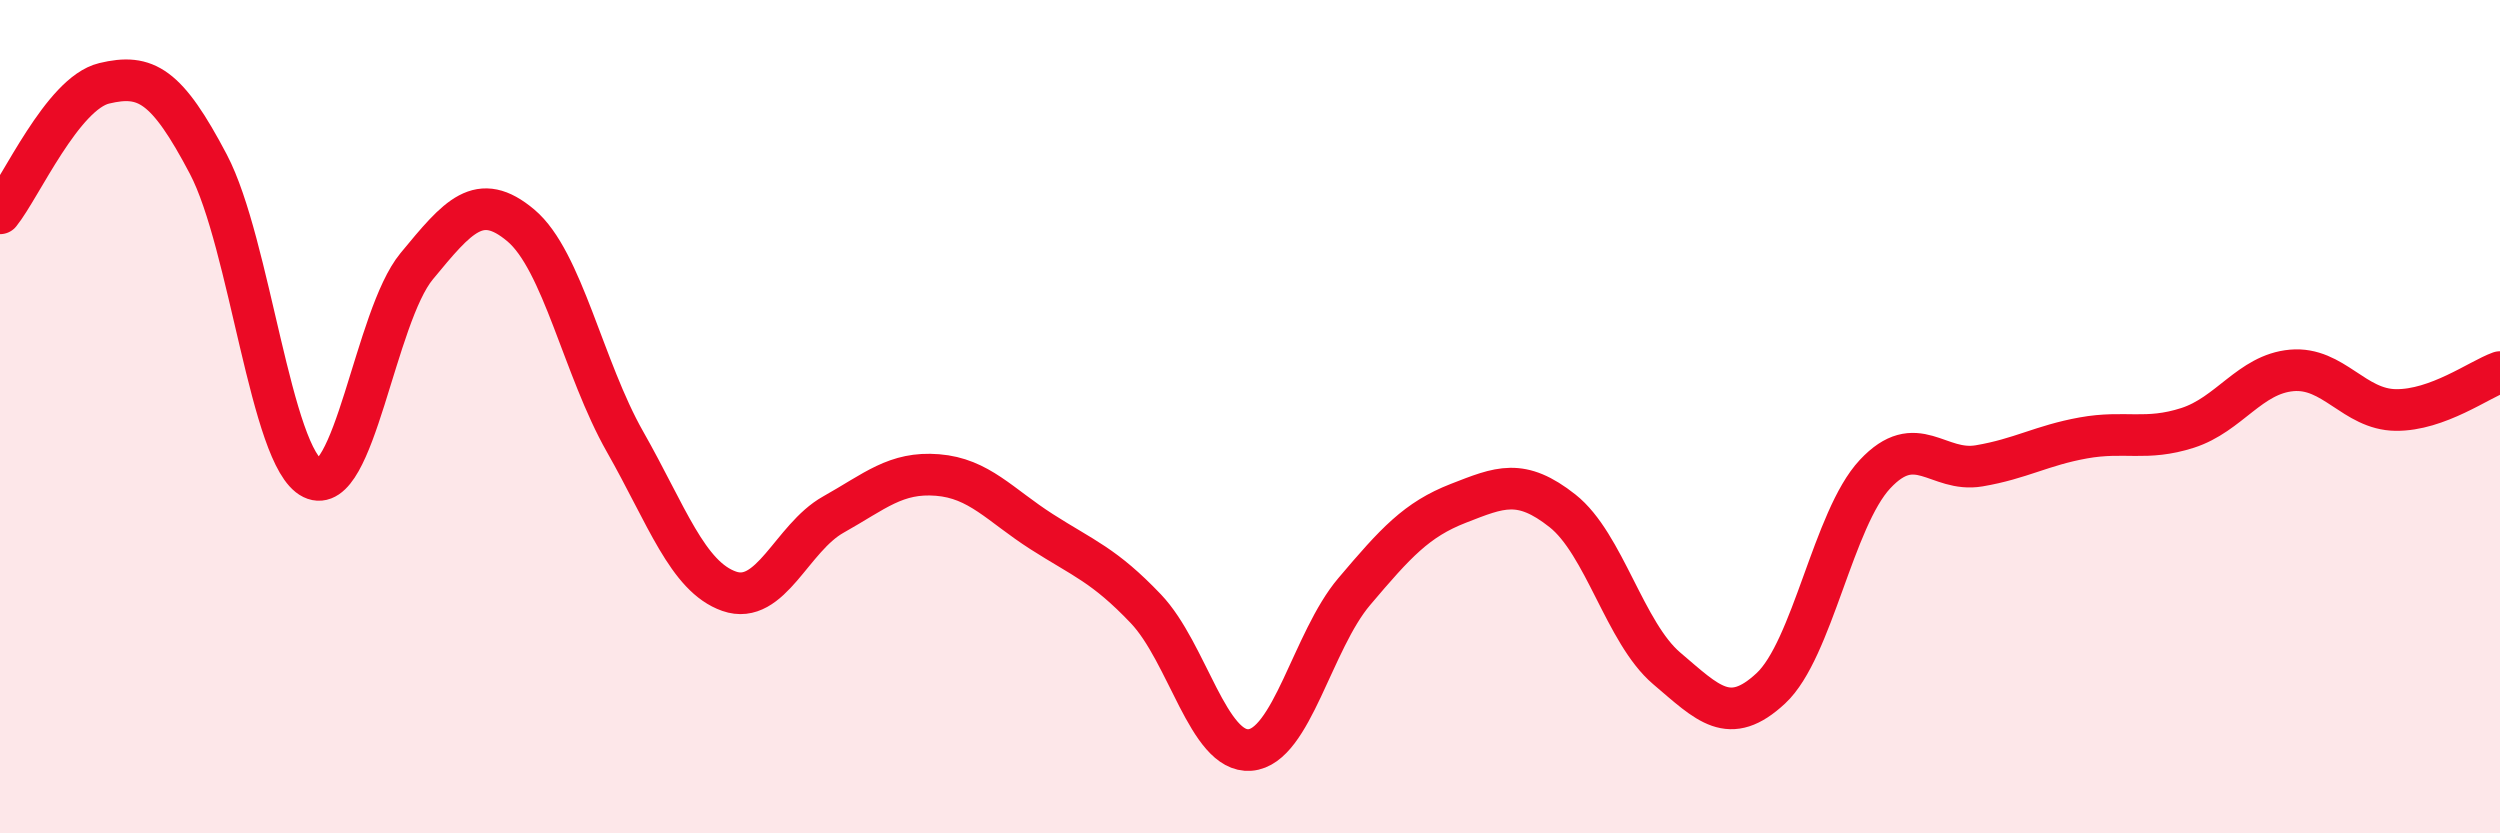
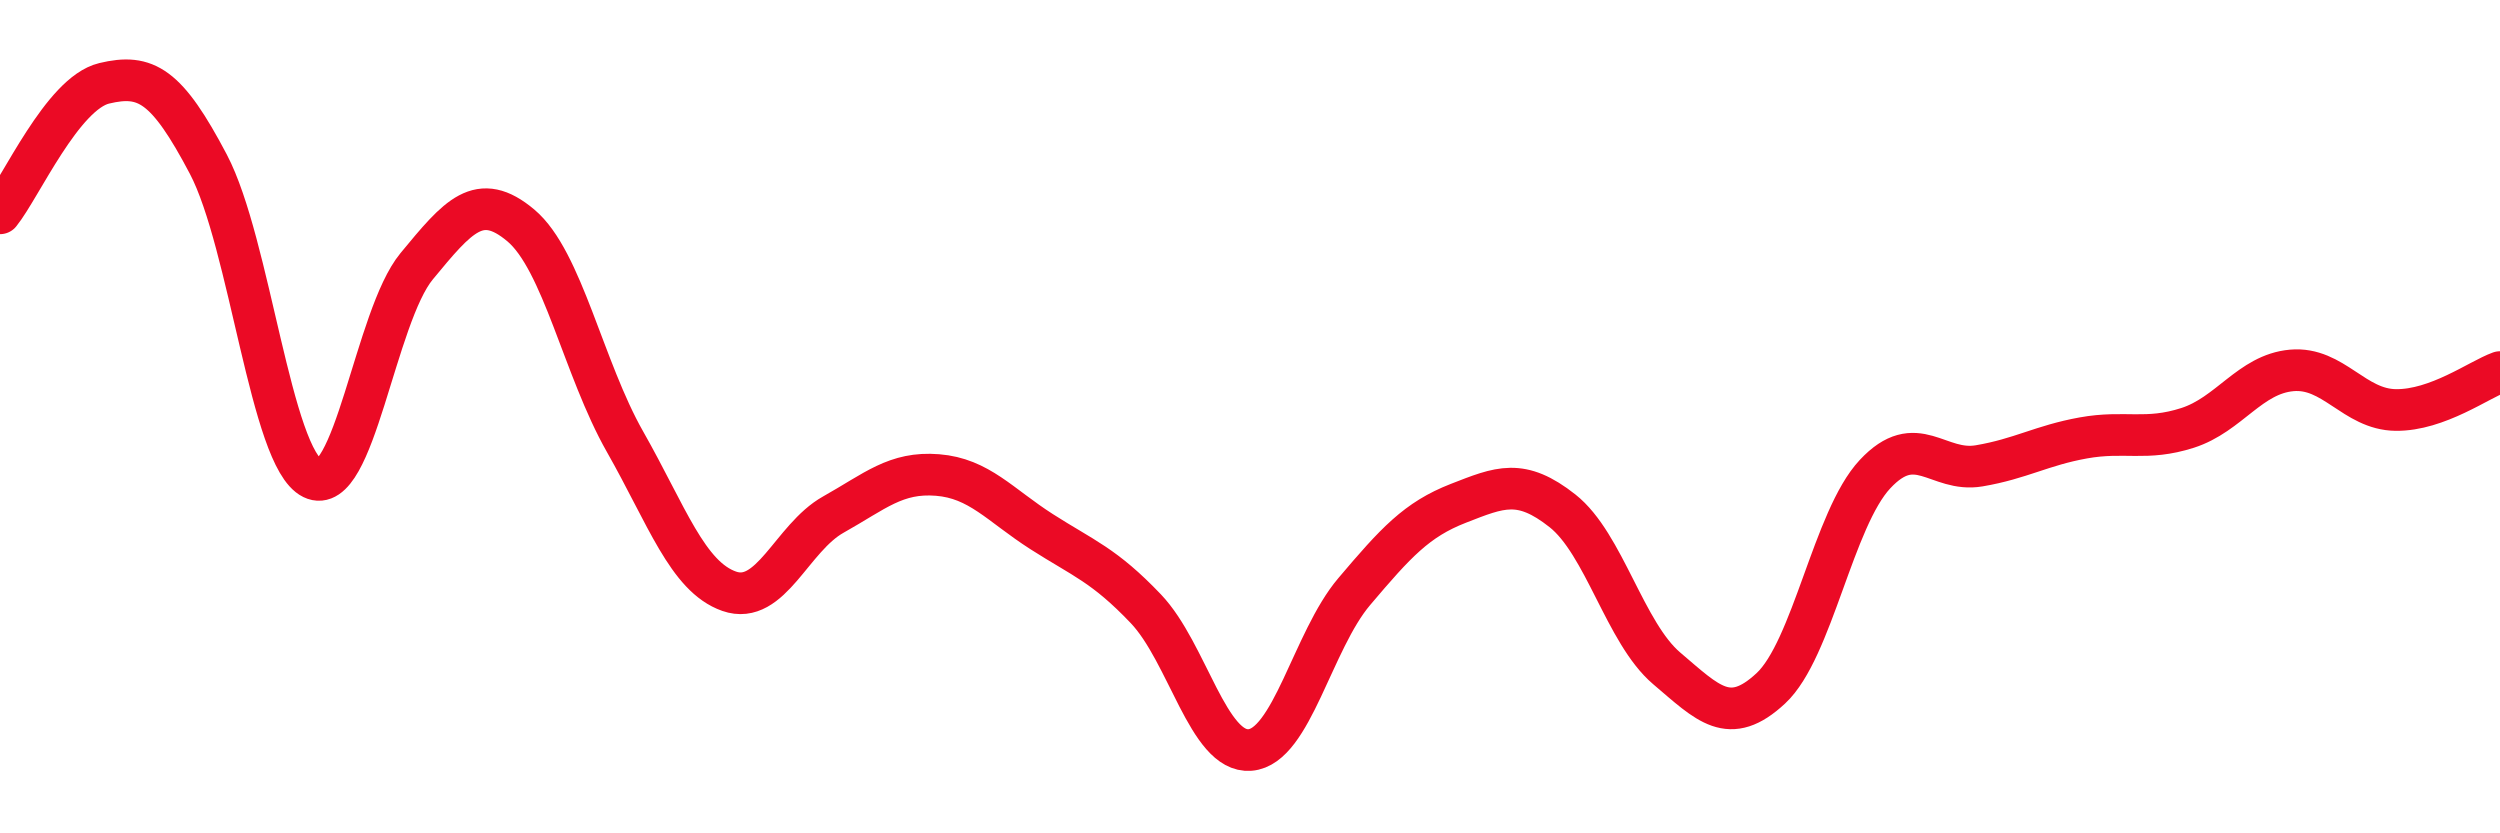
<svg xmlns="http://www.w3.org/2000/svg" width="60" height="20" viewBox="0 0 60 20">
-   <path d="M 0,5.12 C 0.5,4.5 1.5,2.24 2.5,2 C 3.5,1.76 4,2.04 5,3.94 C 6,5.84 6.5,10.99 7.5,11.48 C 8.5,11.97 9,7.6 10,6.39 C 11,5.18 11.5,4.57 12.5,5.41 C 13.5,6.25 14,8.84 15,10.6 C 16,12.36 16.5,13.84 17.5,14.19 C 18.5,14.54 19,12.91 20,12.35 C 21,11.79 21.5,11.32 22.5,11.4 C 23.5,11.48 24,12.12 25,12.76 C 26,13.4 26.5,13.56 27.5,14.61 C 28.5,15.66 29,18.08 30,18 C 31,17.92 31.5,15.38 32.5,14.2 C 33.5,13.02 34,12.47 35,12.08 C 36,11.69 36.5,11.47 37.5,12.26 C 38.5,13.05 39,15.19 40,16.04 C 41,16.89 41.5,17.45 42.5,16.52 C 43.5,15.59 44,12.45 45,11.38 C 46,10.31 46.5,11.35 47.5,11.18 C 48.5,11.01 49,10.69 50,10.51 C 51,10.33 51.5,10.59 52.5,10.27 C 53.5,9.95 54,8.98 55,8.89 C 56,8.8 56.5,9.83 57.5,9.84 C 58.5,9.85 59.5,9.11 60,8.93L60 20L0 20Z" fill="#EB0A25" opacity="0.1" stroke-linecap="round" stroke-linejoin="round" />
  <path d="M 0,5.12 C 0.5,4.5 1.5,2.24 2.5,2 C 3.5,1.76 4,2.04 5,3.94 C 6,5.84 6.5,10.99 7.5,11.48 C 8.5,11.97 9,7.6 10,6.39 C 11,5.18 11.5,4.57 12.5,5.41 C 13.5,6.25 14,8.84 15,10.6 C 16,12.36 16.5,13.84 17.5,14.19 C 18.5,14.54 19,12.91 20,12.35 C 21,11.79 21.5,11.32 22.5,11.4 C 23.5,11.48 24,12.12 25,12.76 C 26,13.4 26.5,13.56 27.5,14.61 C 28.5,15.66 29,18.08 30,18 C 31,17.92 31.5,15.38 32.5,14.2 C 33.5,13.02 34,12.47 35,12.08 C 36,11.69 36.5,11.47 37.5,12.26 C 38.5,13.05 39,15.19 40,16.04 C 41,16.89 41.5,17.45 42.5,16.52 C 43.5,15.59 44,12.45 45,11.38 C 46,10.31 46.5,11.35 47.5,11.18 C 48.5,11.01 49,10.69 50,10.51 C 51,10.33 51.5,10.59 52.5,10.27 C 53.5,9.95 54,8.98 55,8.89 C 56,8.8 56.5,9.83 57.5,9.84 C 58.5,9.85 59.5,9.11 60,8.93" stroke="#EB0A25" stroke-width="1" fill="none" stroke-linecap="round" stroke-linejoin="round" />
</svg>